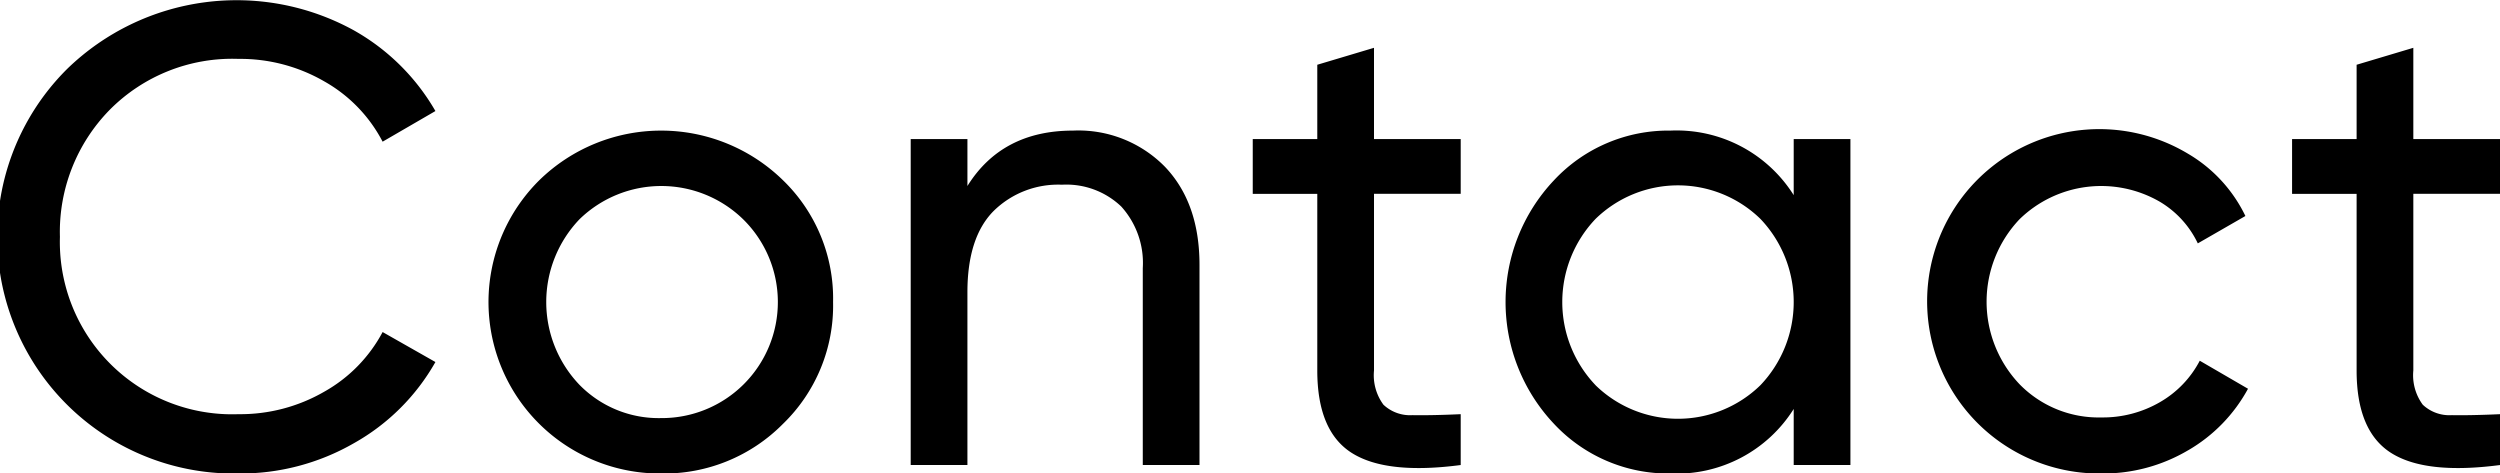
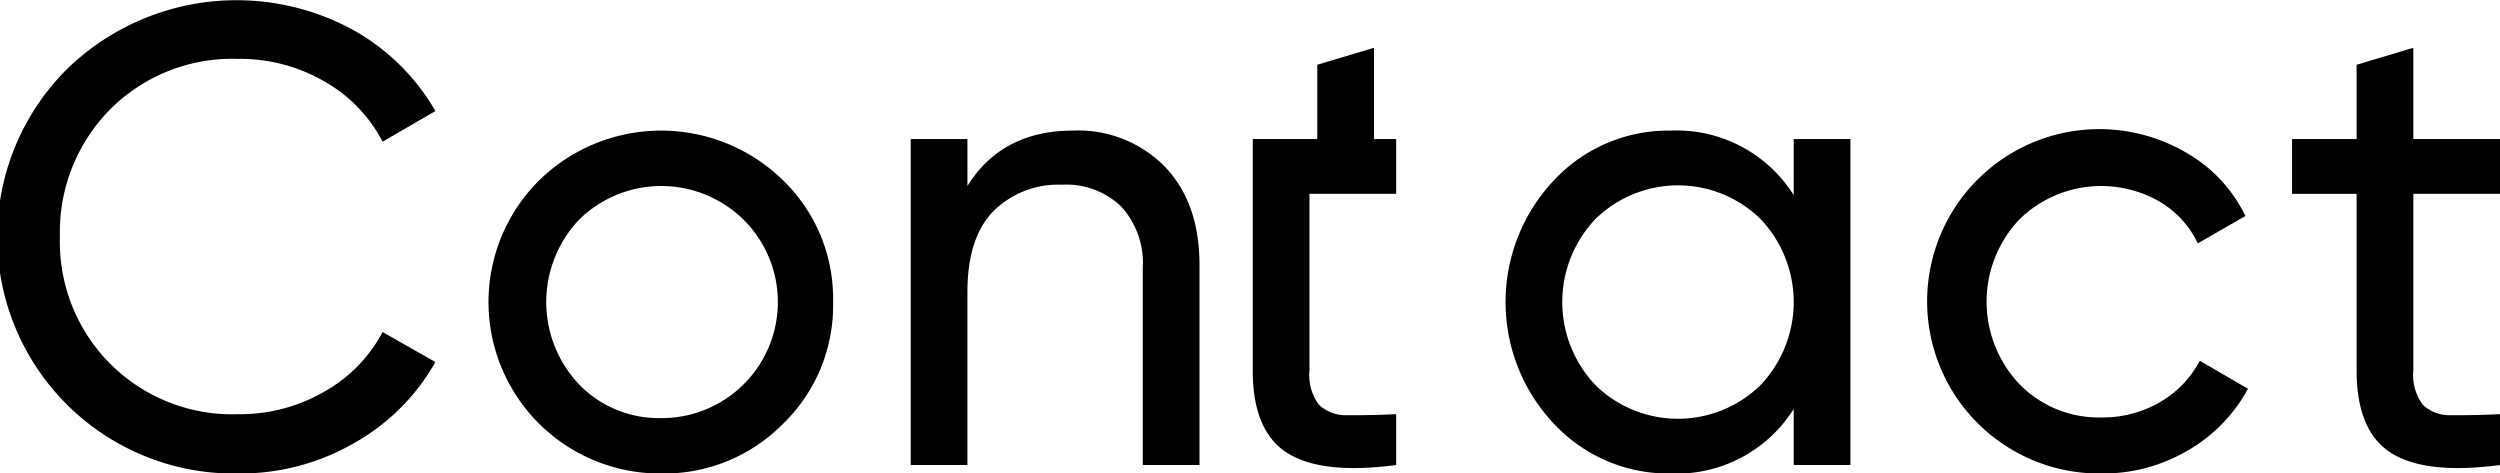
<svg xmlns="http://www.w3.org/2000/svg" viewBox="0 0 230.094 43.57">
  <defs>
    <style>
      .cls-1 {
        fill-rule: evenodd;
      }
    </style>
  </defs>
-   <path id="title_Contact.svg" class="cls-1" d="M432.856,6889.88a19.649,19.649,0,0,0,7.5-7.47l-4.86-2.76a13.626,13.626,0,0,1-5.37,5.49,15.445,15.445,0,0,1-7.89,2.07,15.856,15.856,0,0,1-16.44-16.32,16.038,16.038,0,0,1,4.59-11.7,15.871,15.871,0,0,1,11.85-4.68,15.445,15.445,0,0,1,7.89,2.07,13.524,13.524,0,0,1,5.37,5.55l4.86-2.82a19.934,19.934,0,0,0-7.53-7.44,22.388,22.388,0,0,0-26.34,3.54,21.784,21.784,0,0,0,15.75,37.26A20.96,20.96,0,0,0,432.856,6889.88Zm44.1-12.99a15.149,15.149,0,0,0-4.62-11.22,16.047,16.047,0,0,0-22.41,0,15.78,15.78,0,0,0,11.19,27,15.379,15.379,0,0,0,11.22-4.56A15.149,15.149,0,0,0,476.956,6876.89Zm-23.34,7.62a11.018,11.018,0,0,1,0-15.24,10.795,10.795,0,0,1,15.06,0,10.68,10.68,0,0,1-7.56,18.3A10.2,10.2,0,0,1,453.616,6884.51Zm35.705-18.3v-4.32H484.1v30h5.22v-15.9q0-5.04,2.4-7.47a8.461,8.461,0,0,1,6.3-2.43,7.316,7.316,0,0,1,5.46,2.01,7.736,7.736,0,0,1,1.98,5.67v18.12h5.22v-18.42q0-5.7-3.18-9.03a11.153,11.153,0,0,0-8.46-3.33q-6.54,0-9.72,5.1h0Zm45.4-4.32h-7.98v-8.4l-5.22,1.56v6.84h-5.94v5.04h5.94v16.26q0,5.58,3.18,7.59t10.02,1.11v-4.68q-2.641.12-4.44,0.09a3.577,3.577,0,0,1-2.67-.96,4.564,4.564,0,0,1-.87-3.15v-16.26h7.98v-5.04Zm30.648,5.16a12.731,12.731,0,0,0-11.34-5.94,14.392,14.392,0,0,0-10.74,4.59,16.321,16.321,0,0,0,0,22.38,14.392,14.392,0,0,0,10.74,4.59,12.731,12.731,0,0,0,11.34-5.94v5.16h5.22v-30h-5.22v5.16Zm-18.24,17.49a11.093,11.093,0,0,1,0-15.3,10.867,10.867,0,0,1,15.18,0,11.092,11.092,0,0,1,0,15.3A10.867,10.867,0,0,1,547.125,6884.54Zm54.533,6a14.586,14.586,0,0,0,5.52-5.67l-4.44-2.58a9.443,9.443,0,0,1-3.66,3.81,10.46,10.46,0,0,1-5.4,1.41,10.171,10.171,0,0,1-7.53-3.06,11.021,11.021,0,0,1,0-15.18,10.77,10.77,0,0,1,12.9-1.62,8.893,8.893,0,0,1,3.51,3.84l4.38-2.52a13.374,13.374,0,0,0-5.28-5.73,15.848,15.848,0,1,0-7.98,29.43A15.378,15.378,0,0,0,601.658,6890.54Zm28.716-28.65h-7.98v-8.4l-5.22,1.56v6.84h-5.94v5.04h5.94v16.26q0,5.58,3.18,7.59t10.02,1.11v-4.68q-2.641.12-4.44,0.09a3.577,3.577,0,0,1-2.67-.96,4.564,4.564,0,0,1-.87-3.15v-16.26h7.98v-5.04Z" transform="translate(-400.281 -6849.09)" />
+   <path id="title_Contact.svg" class="cls-1" d="M432.856,6889.88a19.649,19.649,0,0,0,7.5-7.47l-4.86-2.76a13.626,13.626,0,0,1-5.37,5.49,15.445,15.445,0,0,1-7.89,2.07,15.856,15.856,0,0,1-16.44-16.32,16.038,16.038,0,0,1,4.59-11.7,15.871,15.871,0,0,1,11.85-4.68,15.445,15.445,0,0,1,7.89,2.07,13.524,13.524,0,0,1,5.37,5.55l4.86-2.82a19.934,19.934,0,0,0-7.53-7.44,22.388,22.388,0,0,0-26.34,3.54,21.784,21.784,0,0,0,15.75,37.26A20.96,20.96,0,0,0,432.856,6889.88Zm44.1-12.99a15.149,15.149,0,0,0-4.62-11.22,16.047,16.047,0,0,0-22.41,0,15.78,15.78,0,0,0,11.19,27,15.379,15.379,0,0,0,11.22-4.56A15.149,15.149,0,0,0,476.956,6876.89Zm-23.34,7.62a11.018,11.018,0,0,1,0-15.24,10.795,10.795,0,0,1,15.06,0,10.68,10.68,0,0,1-7.56,18.3A10.2,10.2,0,0,1,453.616,6884.51Zm35.705-18.3v-4.32H484.1v30h5.22v-15.9q0-5.04,2.4-7.47a8.461,8.461,0,0,1,6.3-2.43,7.316,7.316,0,0,1,5.46,2.01,7.736,7.736,0,0,1,1.98,5.67v18.12h5.22v-18.42q0-5.7-3.18-9.03a11.153,11.153,0,0,0-8.46-3.33q-6.54,0-9.72,5.1h0Zm45.4-4.32h-7.98v-8.4l-5.22,1.56v6.84h-5.94v5.04v16.26q0,5.58,3.18,7.59t10.02,1.11v-4.68q-2.641.12-4.44,0.09a3.577,3.577,0,0,1-2.67-.96,4.564,4.564,0,0,1-.87-3.15v-16.26h7.98v-5.04Zm30.648,5.16a12.731,12.731,0,0,0-11.34-5.94,14.392,14.392,0,0,0-10.74,4.59,16.321,16.321,0,0,0,0,22.38,14.392,14.392,0,0,0,10.74,4.59,12.731,12.731,0,0,0,11.34-5.94v5.16h5.22v-30h-5.22v5.16Zm-18.24,17.49a11.093,11.093,0,0,1,0-15.3,10.867,10.867,0,0,1,15.18,0,11.092,11.092,0,0,1,0,15.3A10.867,10.867,0,0,1,547.125,6884.54Zm54.533,6a14.586,14.586,0,0,0,5.52-5.67l-4.44-2.58a9.443,9.443,0,0,1-3.66,3.81,10.46,10.46,0,0,1-5.4,1.41,10.171,10.171,0,0,1-7.53-3.06,11.021,11.021,0,0,1,0-15.18,10.77,10.77,0,0,1,12.9-1.62,8.893,8.893,0,0,1,3.51,3.84l4.38-2.52a13.374,13.374,0,0,0-5.28-5.73,15.848,15.848,0,1,0-7.98,29.43A15.378,15.378,0,0,0,601.658,6890.54Zm28.716-28.65h-7.98v-8.4l-5.22,1.56v6.84h-5.94v5.04h5.94v16.26q0,5.58,3.18,7.59t10.02,1.11v-4.68q-2.641.12-4.44,0.09a3.577,3.577,0,0,1-2.67-.96,4.564,4.564,0,0,1-.87-3.15v-16.26h7.98v-5.04Z" transform="translate(-400.281 -6849.09)" />
</svg>